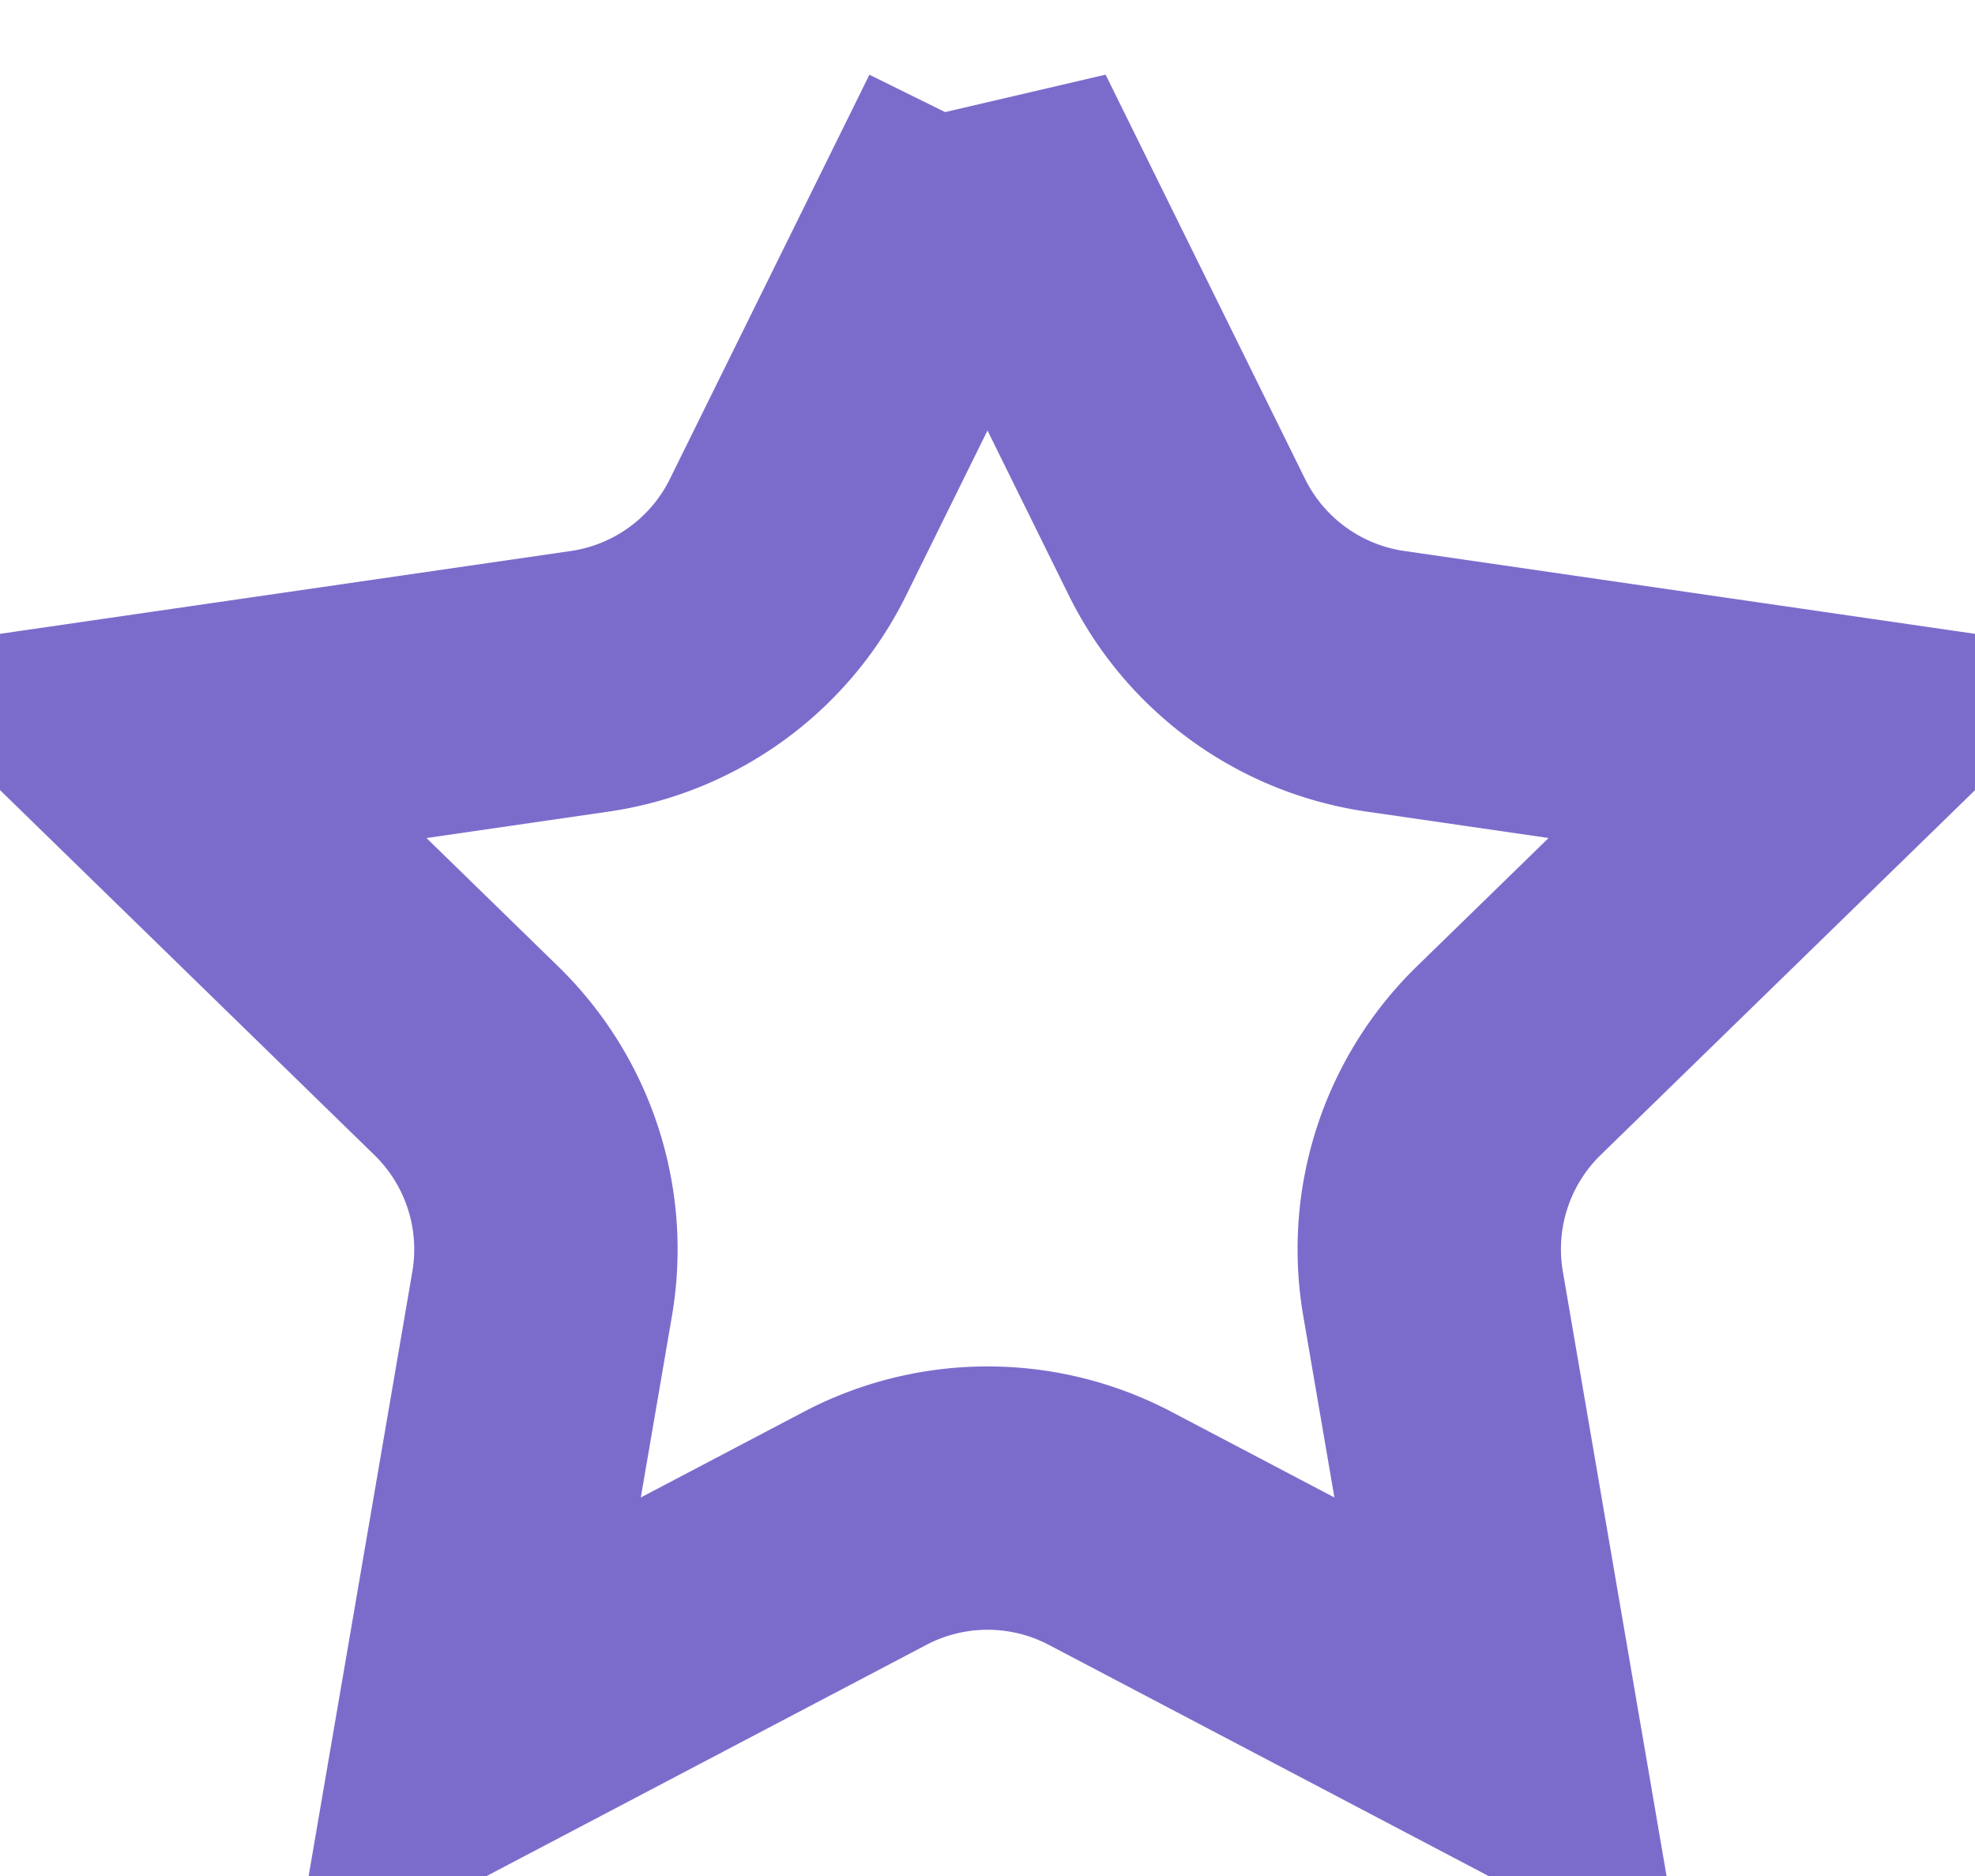
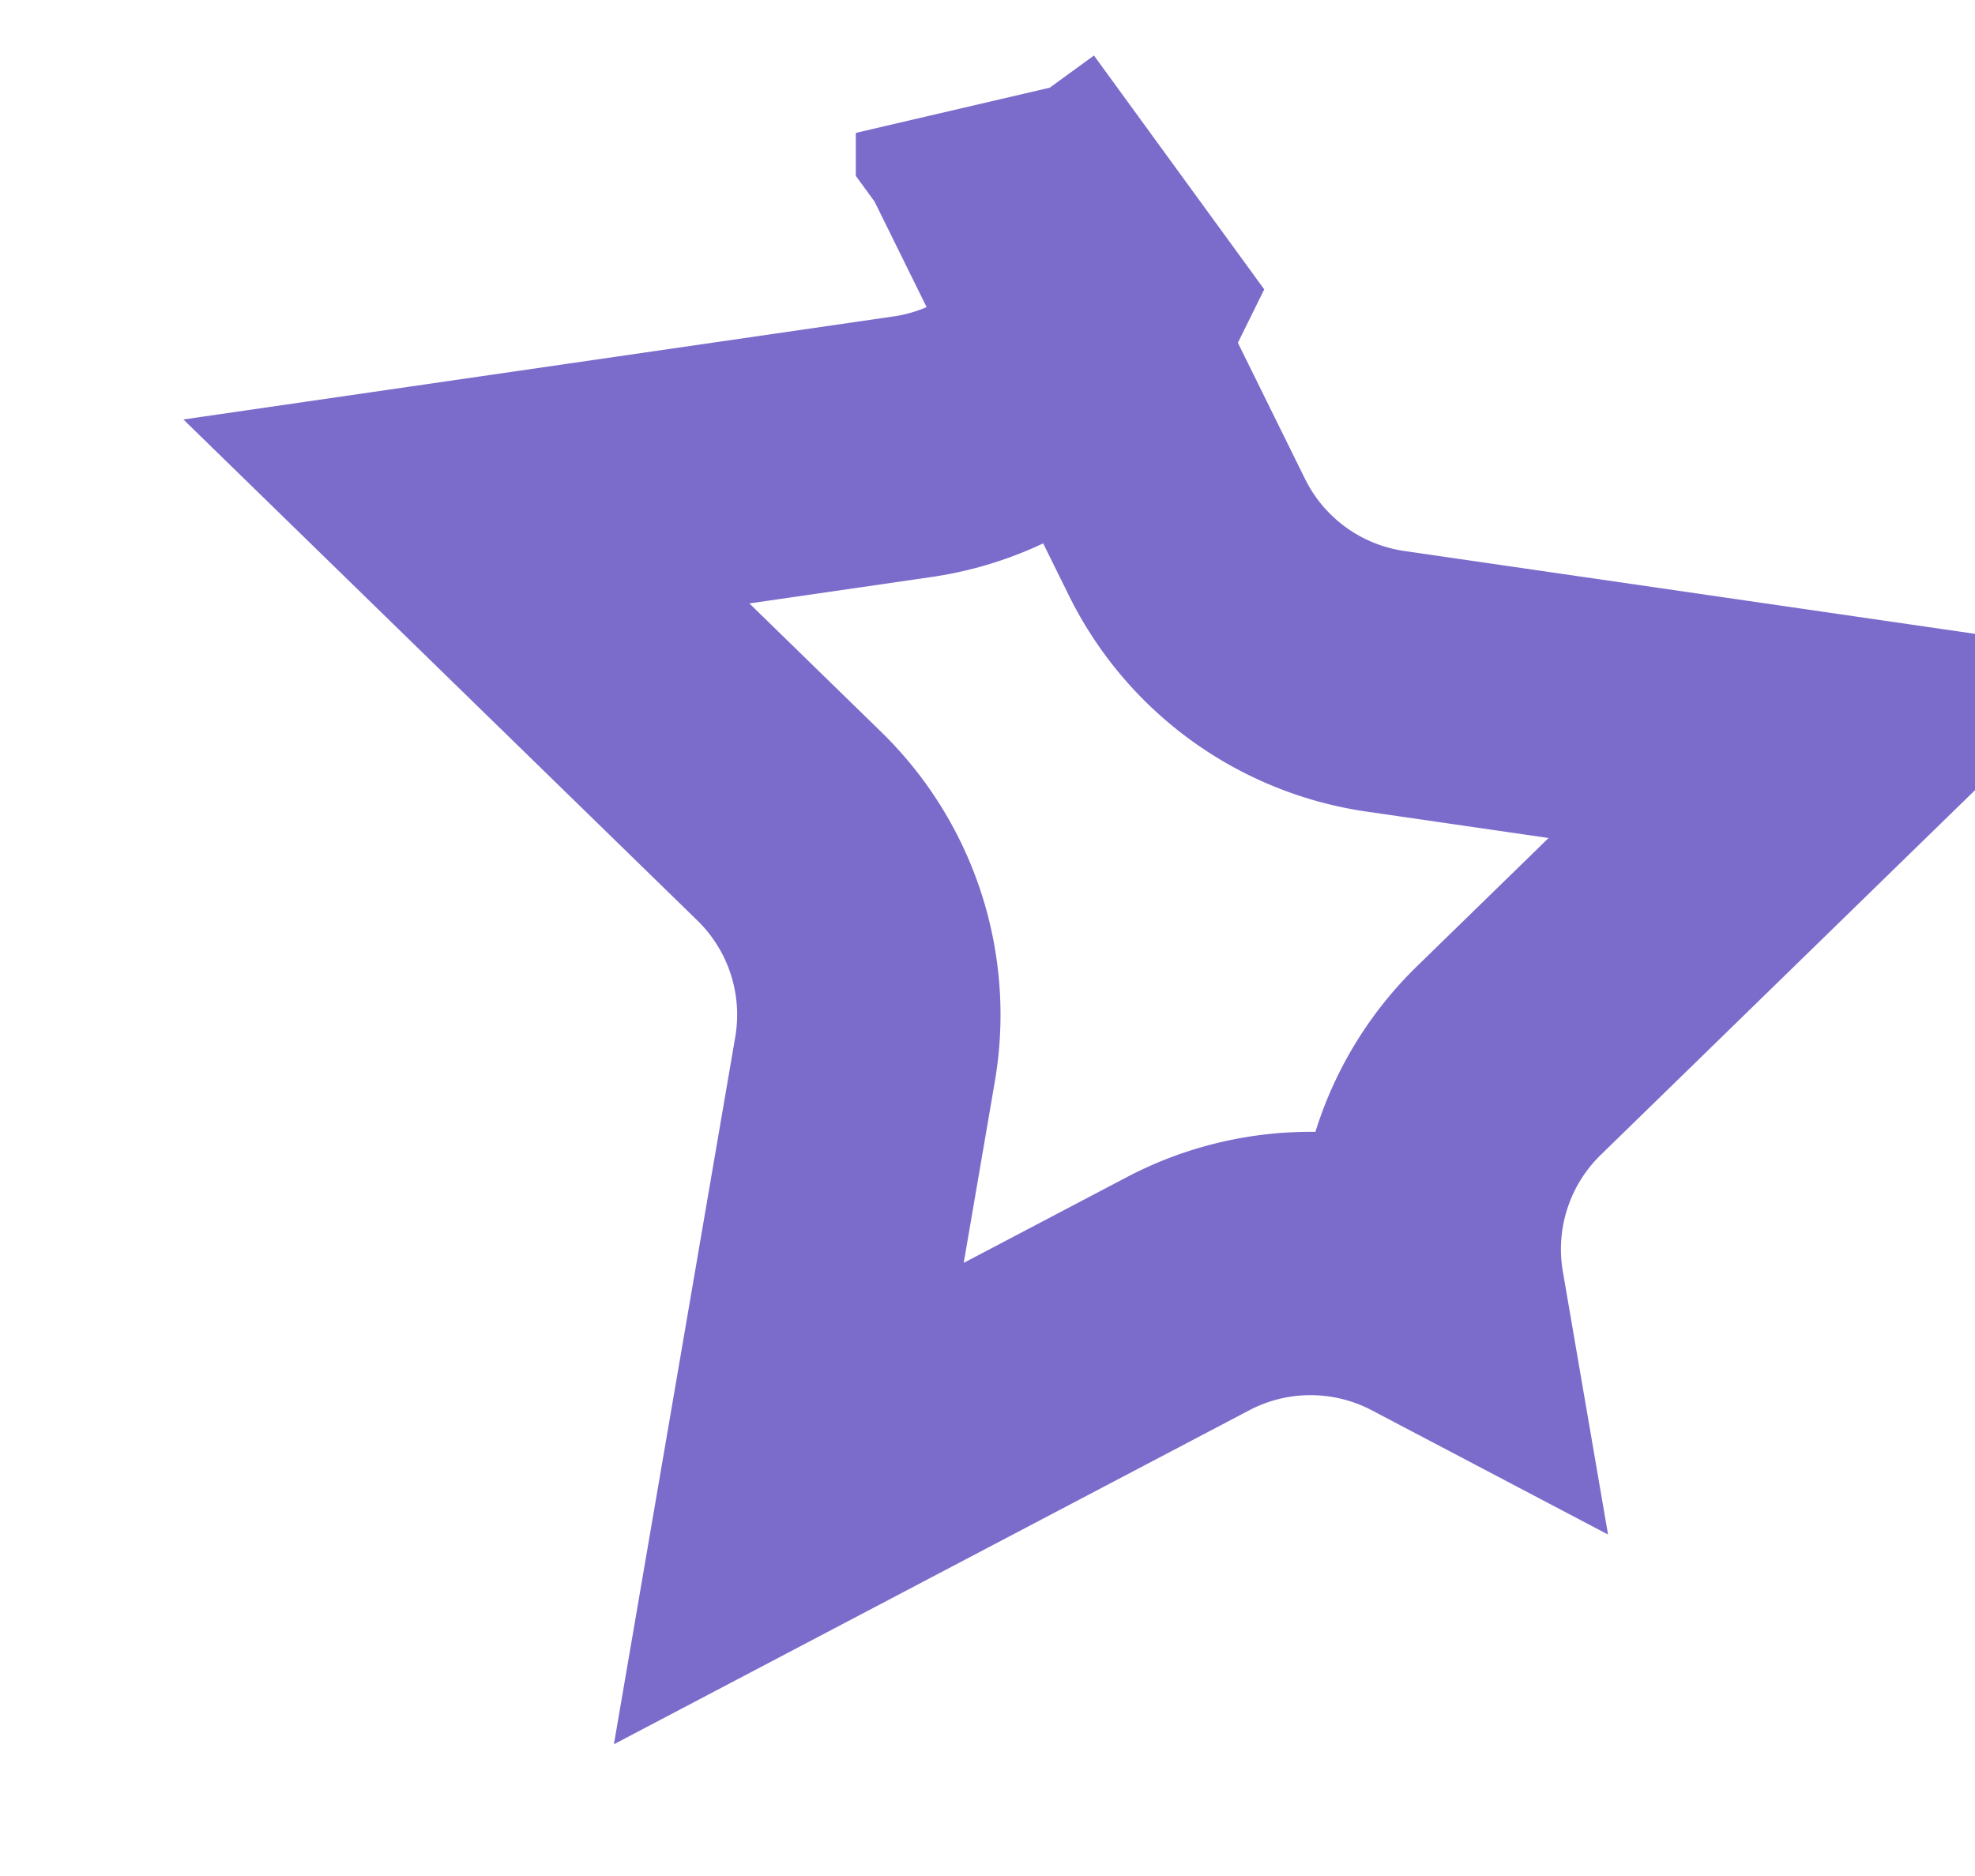
<svg xmlns="http://www.w3.org/2000/svg" width="20" height="19" fill="none">
-   <path d="m10 1.346 2.02 4.095A2.667 2.667 0 0 0 14.03 6.9l4.518.656-3.27 3.187a2.666 2.666 0 0 0-.766 2.36l.772 4.501-4.042-2.125a2.666 2.666 0 0 0-2.482 0l-4.042 2.125.772-4.5a2.667 2.667 0 0 0-.767-2.36l-3.27-3.188 4.52-.656a2.667 2.667 0 0 0 2.007-1.46L10 1.347Z" stroke="#7B6CCC" stroke-width="2.667" />
+   <path d="m10 1.346 2.02 4.095A2.667 2.667 0 0 0 14.03 6.9l4.518.656-3.27 3.187a2.666 2.666 0 0 0-.766 2.36a2.666 2.666 0 0 0-2.482 0l-4.042 2.125.772-4.5a2.667 2.667 0 0 0-.767-2.36l-3.27-3.188 4.52-.656a2.667 2.667 0 0 0 2.007-1.46L10 1.347Z" stroke="#7B6CCC" stroke-width="2.667" />
</svg>